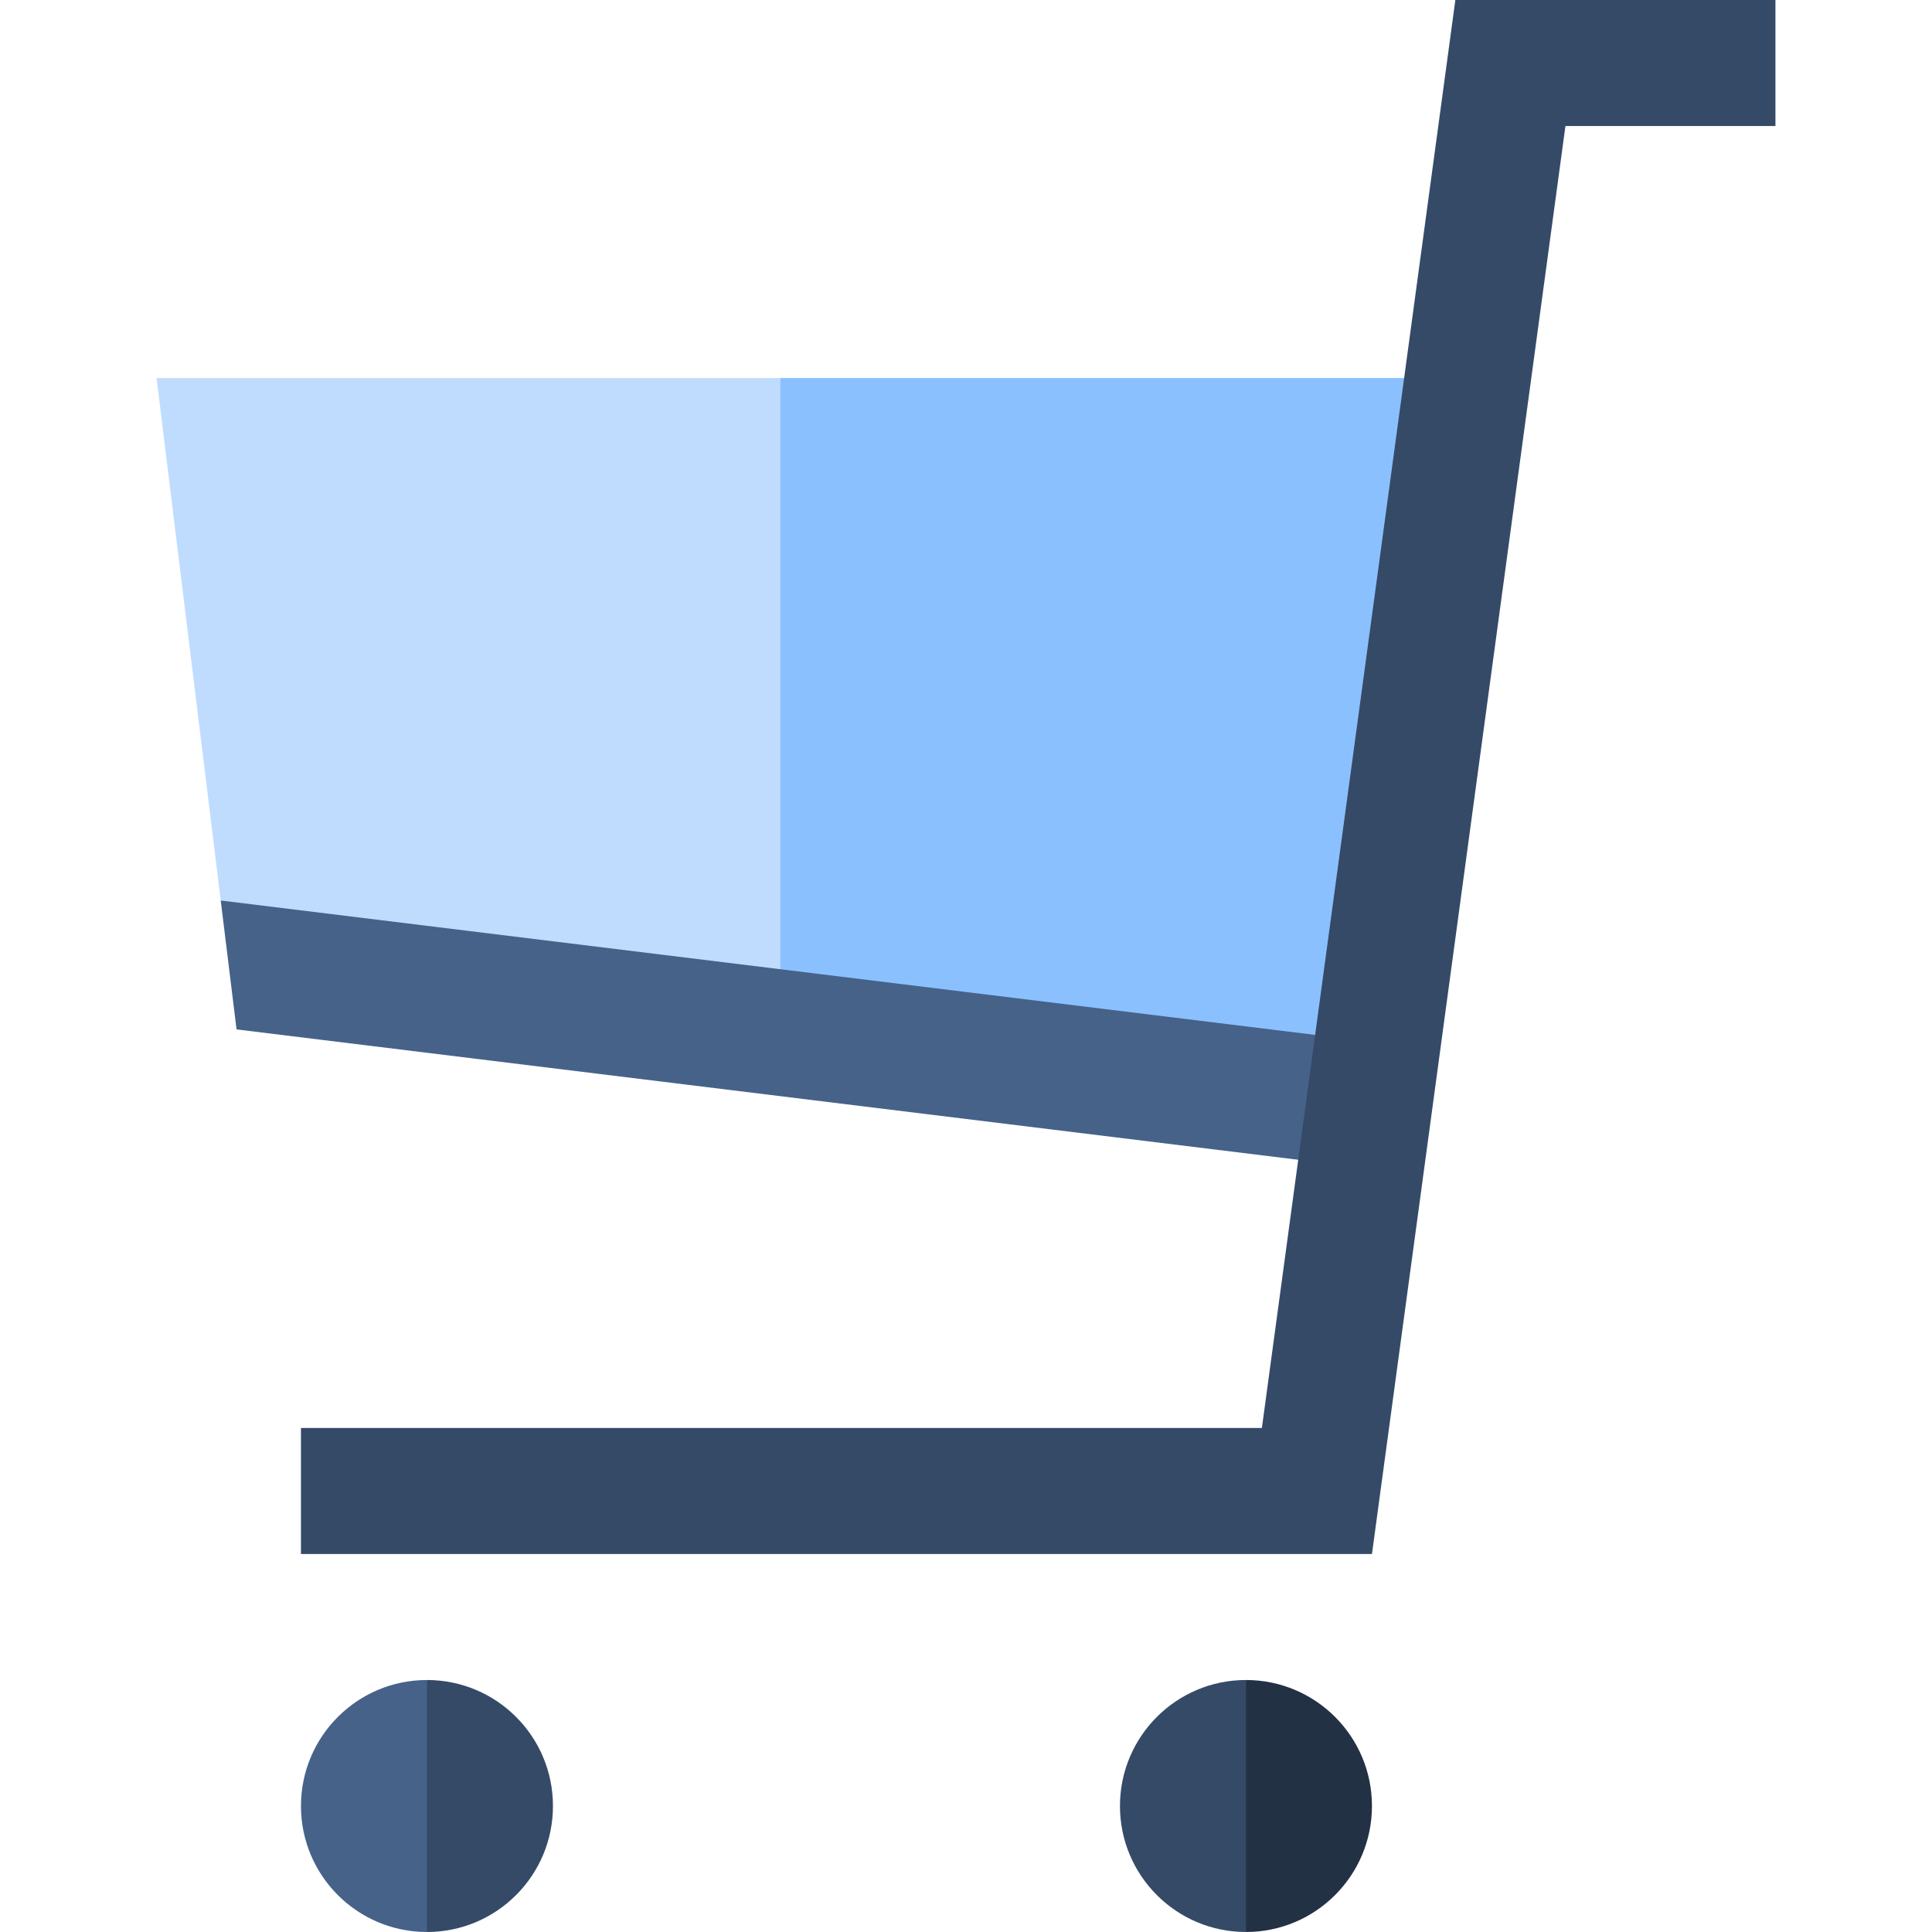
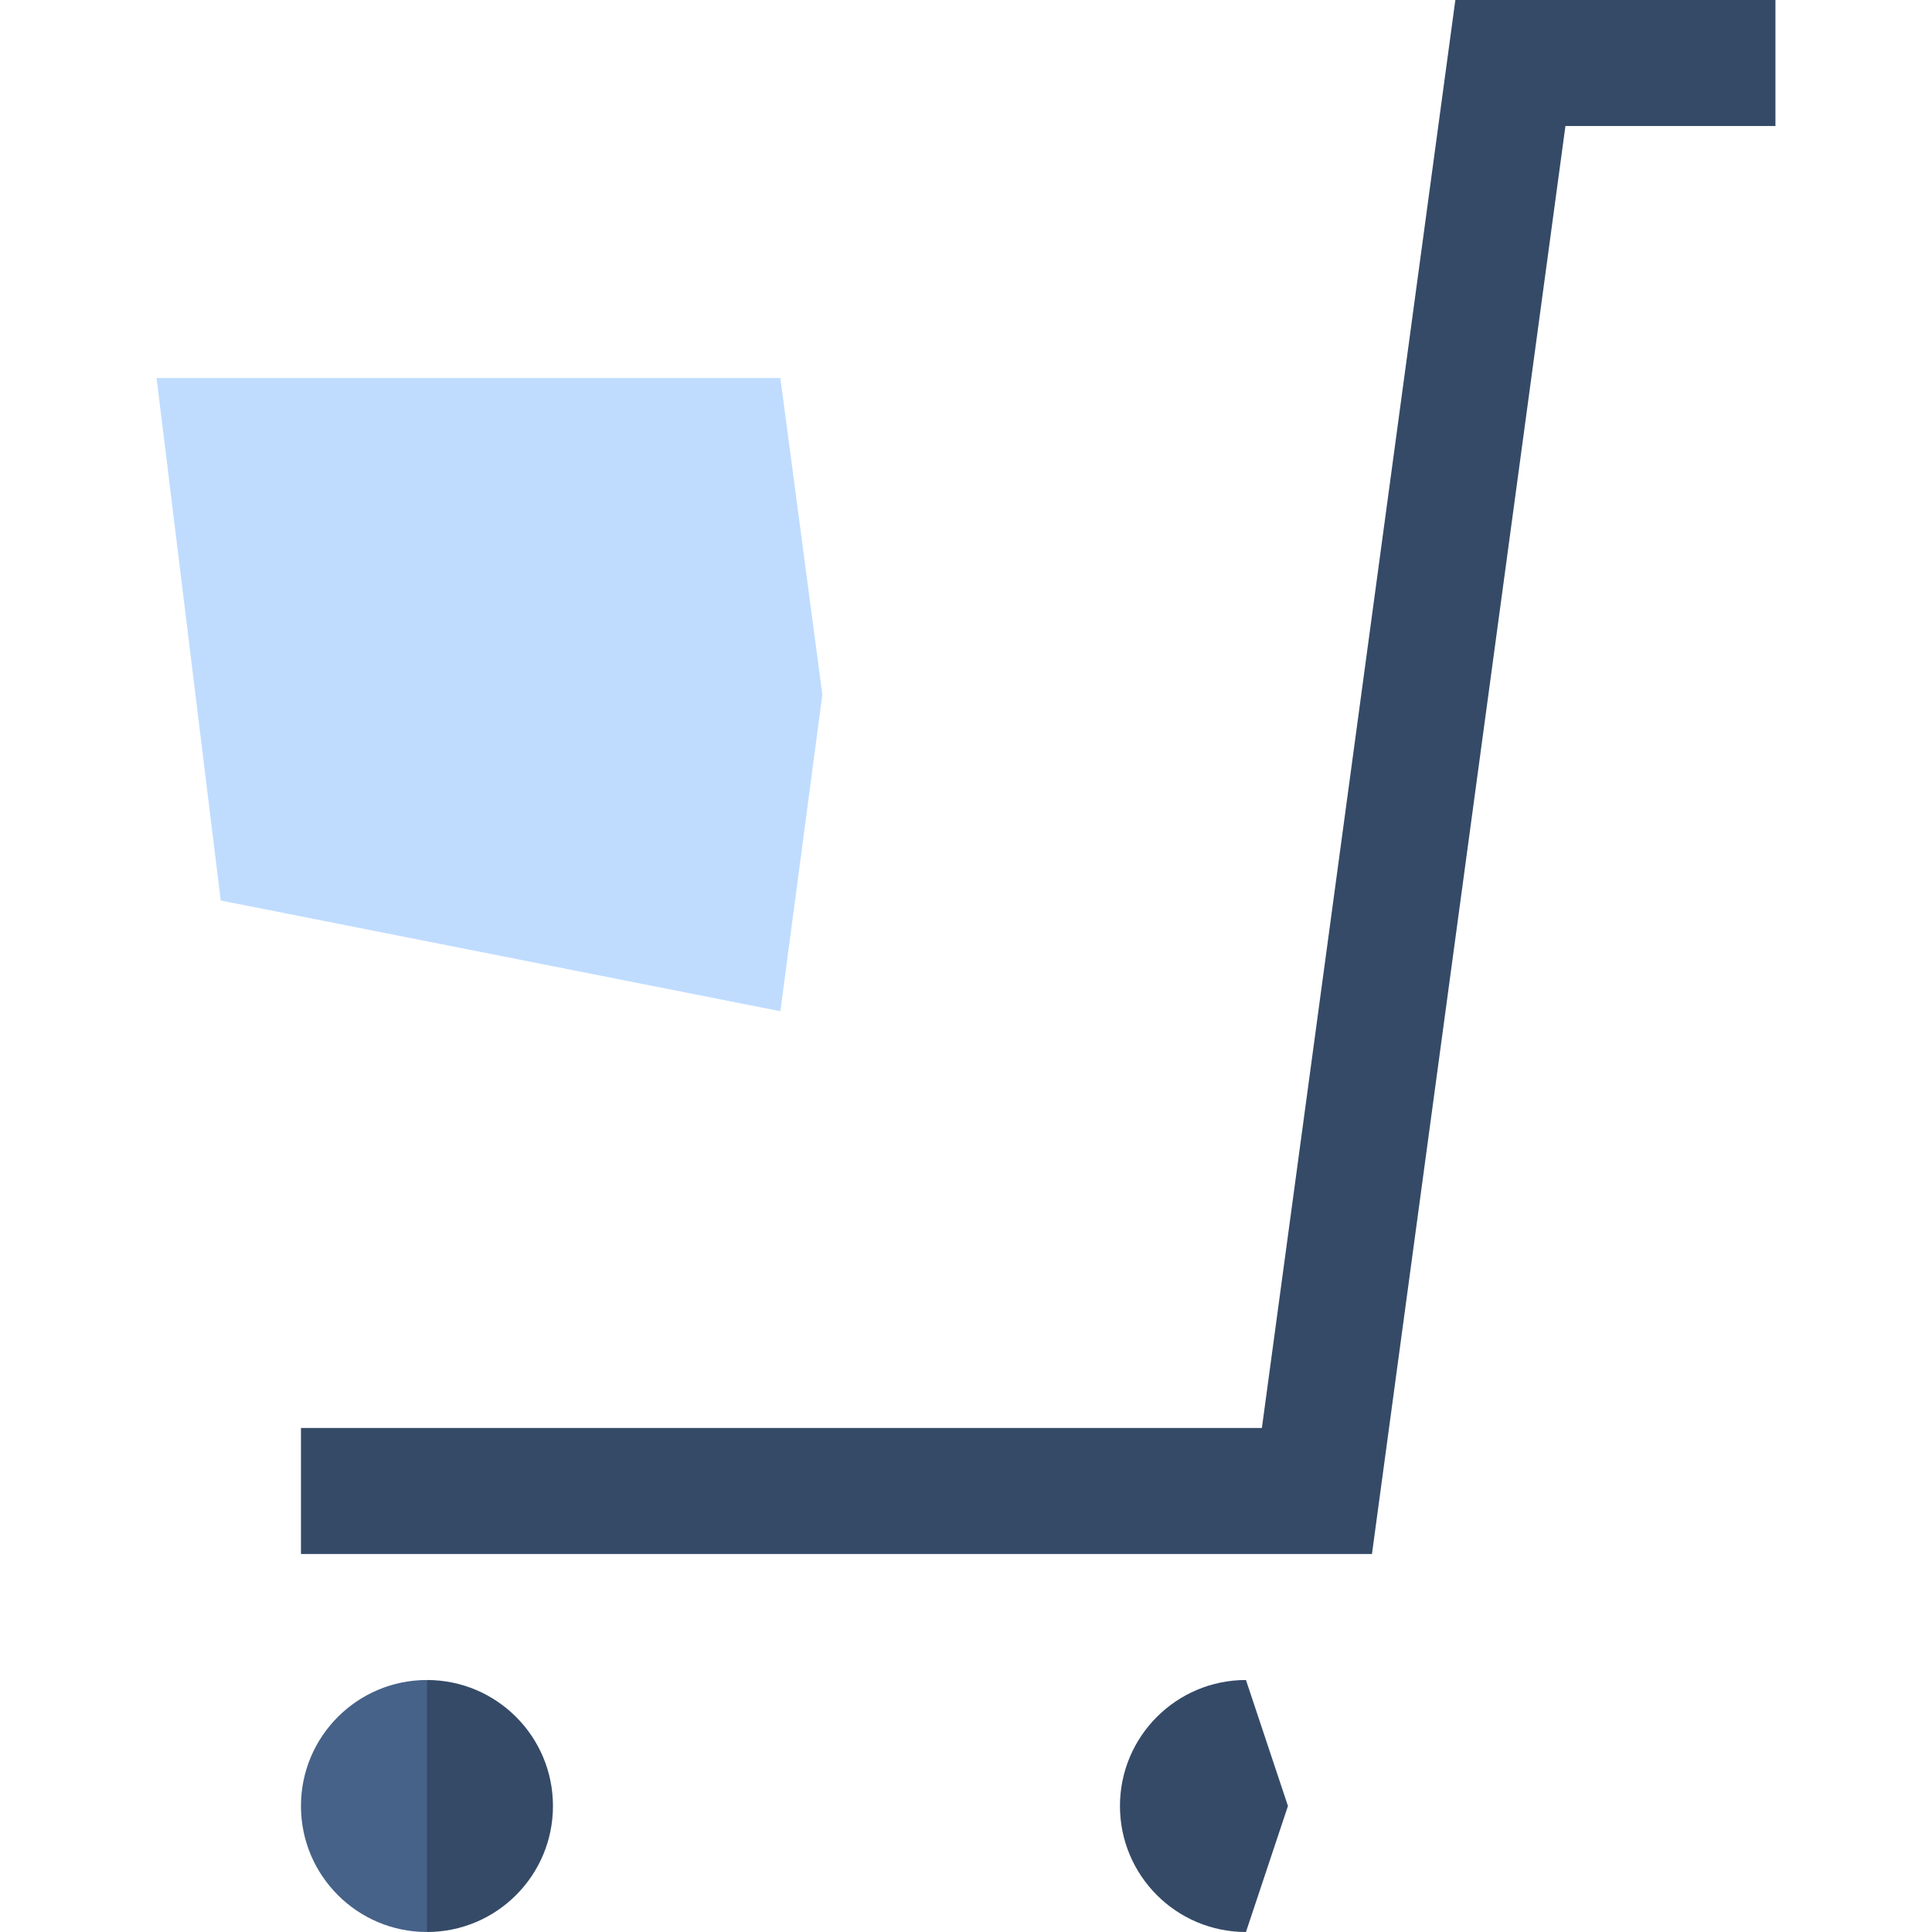
<svg xmlns="http://www.w3.org/2000/svg" height="800px" width="800px" version="1.1" id="Layer_1" viewBox="0 0 460 460" xml:space="preserve">
  <g id="XMLID_91_">
    <path id="XMLID_92_" style="fill:#466289;" d="M71.657,430c0,16.568,13.431,30,30,30l10-30l-10-30   C85.089,400,71.657,413.432,71.657,430z" />
    <path id="XMLID_93_" style="fill:#354A67;" d="M101.657,400v60c16.568,0,30-13.432,30-30S118.226,400,101.657,400z" />
-     <path id="XMLID_102_" style="fill:#354A67;" d="M266.657,430c0,16.568,13.431,30,30,30l10-30l-10-30   C280.089,400,266.657,413.432,266.657,430z" />
-     <path id="XMLID_103_" style="fill:#233145;" d="M296.657,400v60c16.568,0,30-13.432,30-30S313.226,400,296.657,400z" />
+     <path id="XMLID_102_" style="fill:#354A67;" d="M266.657,430c0,16.568,13.431,30,30,30l10-30l-10-30   C280.089,400,266.657,413.432,266.657,430" />
    <polygon id="XMLID_104_" style="fill:#BFDCFF;" points="37.277,90 52.553,214.407 185.798,240.768 195.798,165.384 185.798,90  " />
-     <polygon id="XMLID_105_" style="fill:#8BC0FF;" points="321.712,257.531 344.411,90 185.798,90 185.798,240.843  " />
-     <polygon id="XMLID_106_" style="fill:#466289;" points="313.129,246.402 52.553,214.407 56.321,245.095 318.937,277.341    322.965,247.61  " />
    <polygon id="XMLID_107_" style="fill:#354A67;" points="326.657,370 71.657,370 71.657,340 300.448,340 346.513,0 422.723,0    422.723,30 372.723,30  " />
  </g>
</svg>